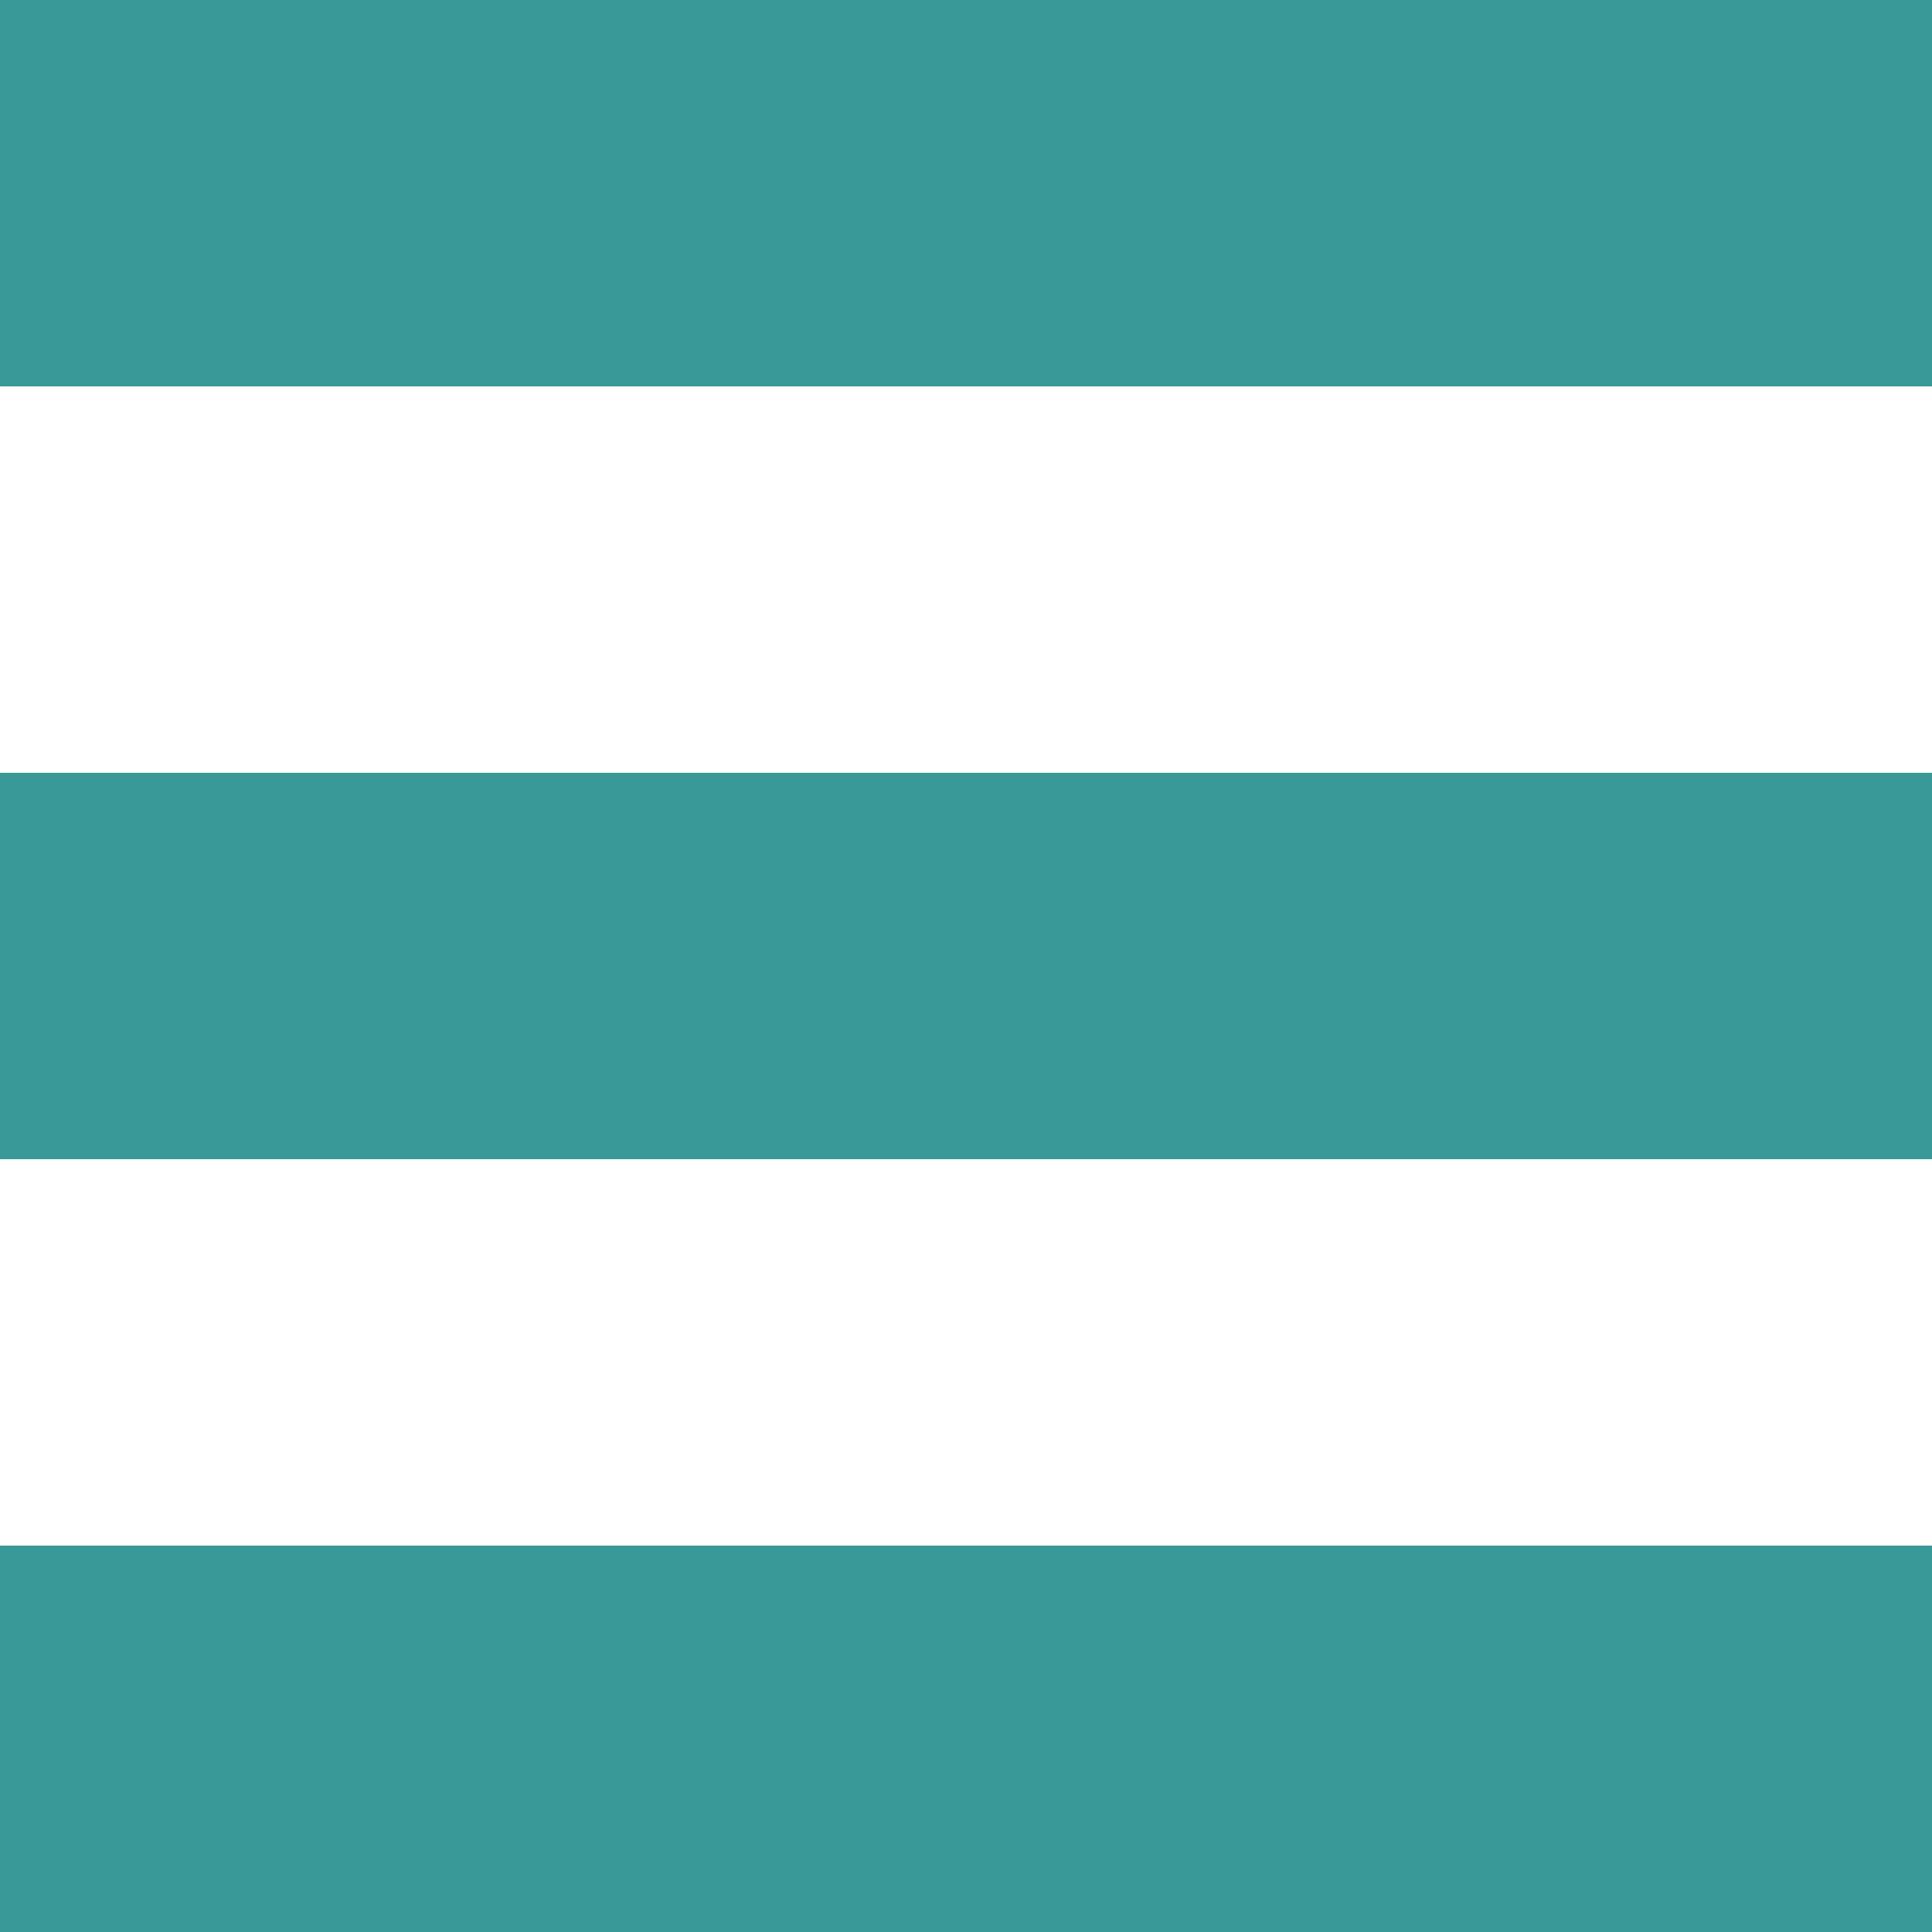
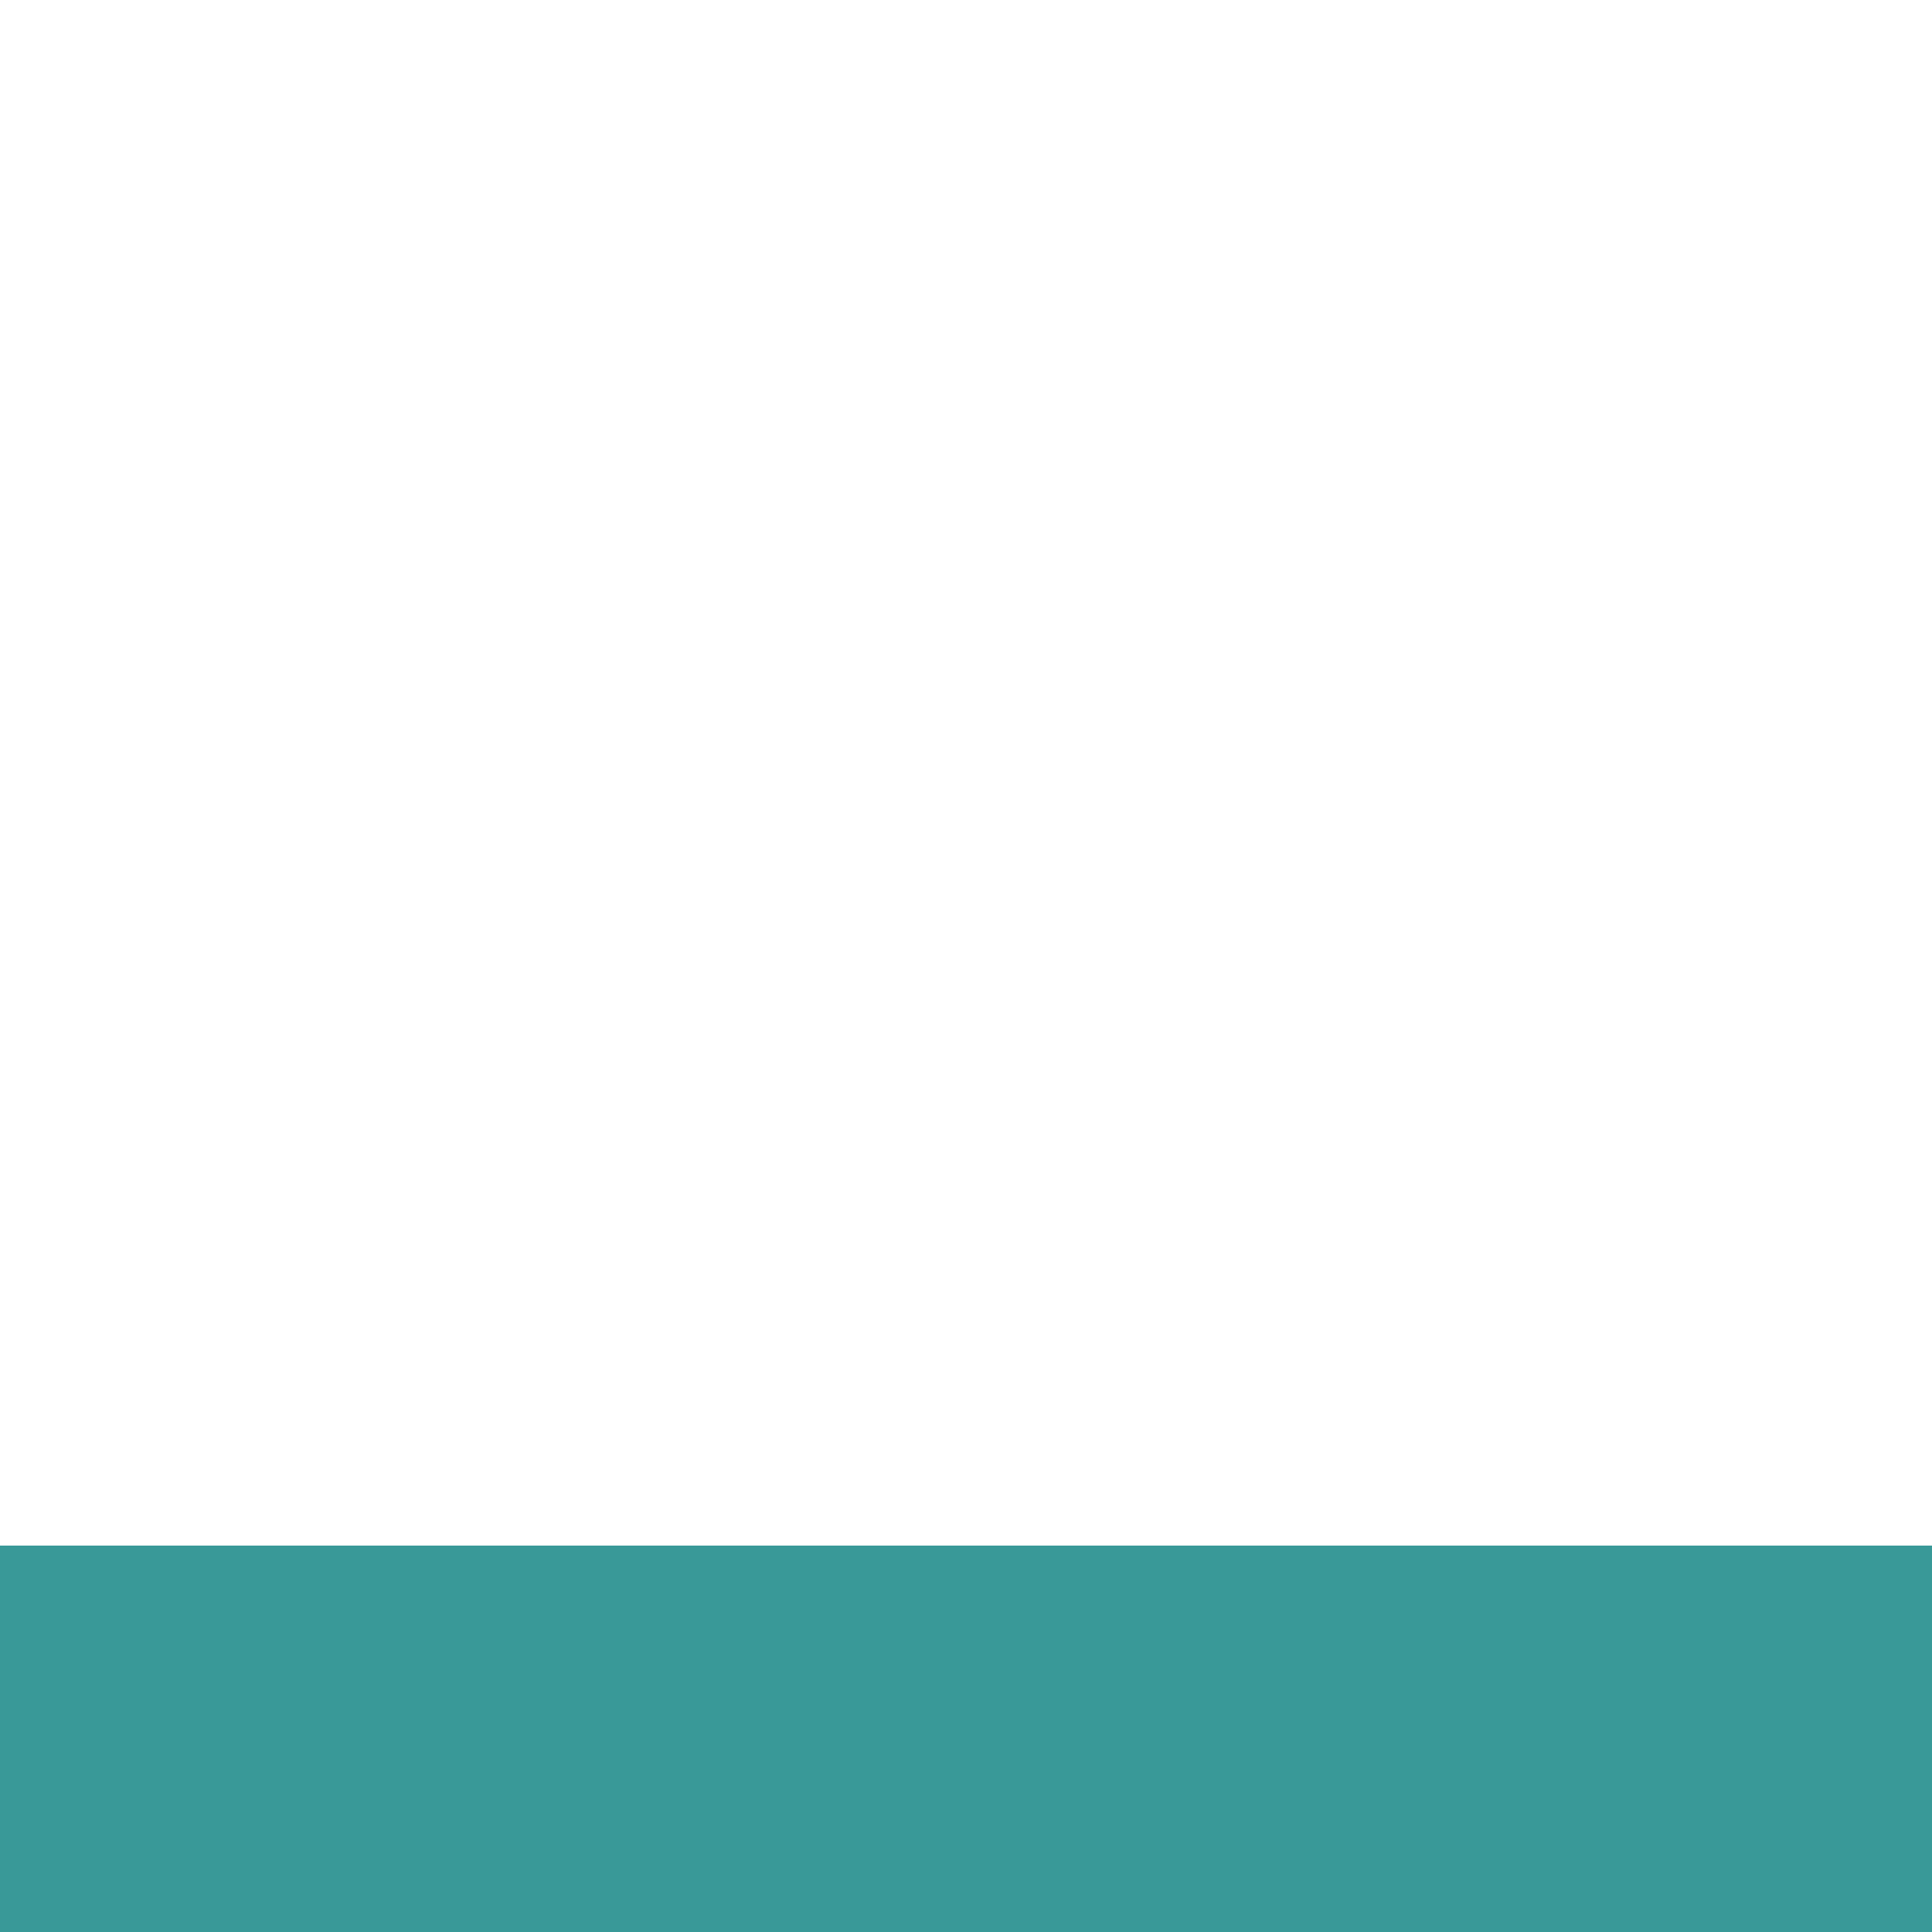
<svg xmlns="http://www.w3.org/2000/svg" xmlns:ns1="http://sodipodi.sourceforge.net/DTD/sodipodi-0.dtd" xmlns:ns2="http://www.inkscape.org/namespaces/inkscape" xml:space="preserve" width="50mm" height="50mm" version="1.1" style="shape-rendering:geometricPrecision; text-rendering:geometricPrecision; image-rendering:optimizeQuality; fill-rule:evenodd; clip-rule:evenodd" viewBox="0 0 5000 5000" id="svg14" ns1:docname="menu.svg" ns2:version="0.92.2 (5c3e80d, 2017-08-06)">
  <ns1:namedview pagecolor="#ffffff" bordercolor="#666666" borderopacity="1" objecttolerance="10" gridtolerance="10" guidetolerance="10" ns2:pageopacity="0" ns2:pageshadow="2" ns2:window-width="1609" ns2:window-height="867" id="namedview16" showgrid="false" ns2:zoom="1.2488333" ns2:cx="-18.016816" ns2:cy="94.488186" ns2:window-x="0" ns2:window-y="0" ns2:window-maximized="0" ns2:current-layer="Layer_x0020_1" />
  <defs id="defs4">
    <style type="text/css" id="style2">
    .fil0 {fill:#347ac7}
   </style>
  </defs>
  <g id="Layer_x0020_1">
-     <rect class="fil0" y="2000" width="5000" height="1000" id="rect7" style="fill:#399998;fill-opacity:1" />
-     <rect class="fil0" width="5000" height="1000" id="rect9" style="fill:#399998;fill-opacity:1" />
    <rect class="fil0" y="4000" width="5000" height="1000" id="rect11" style="fill:#399998;fill-opacity:1" />
  </g>
</svg>